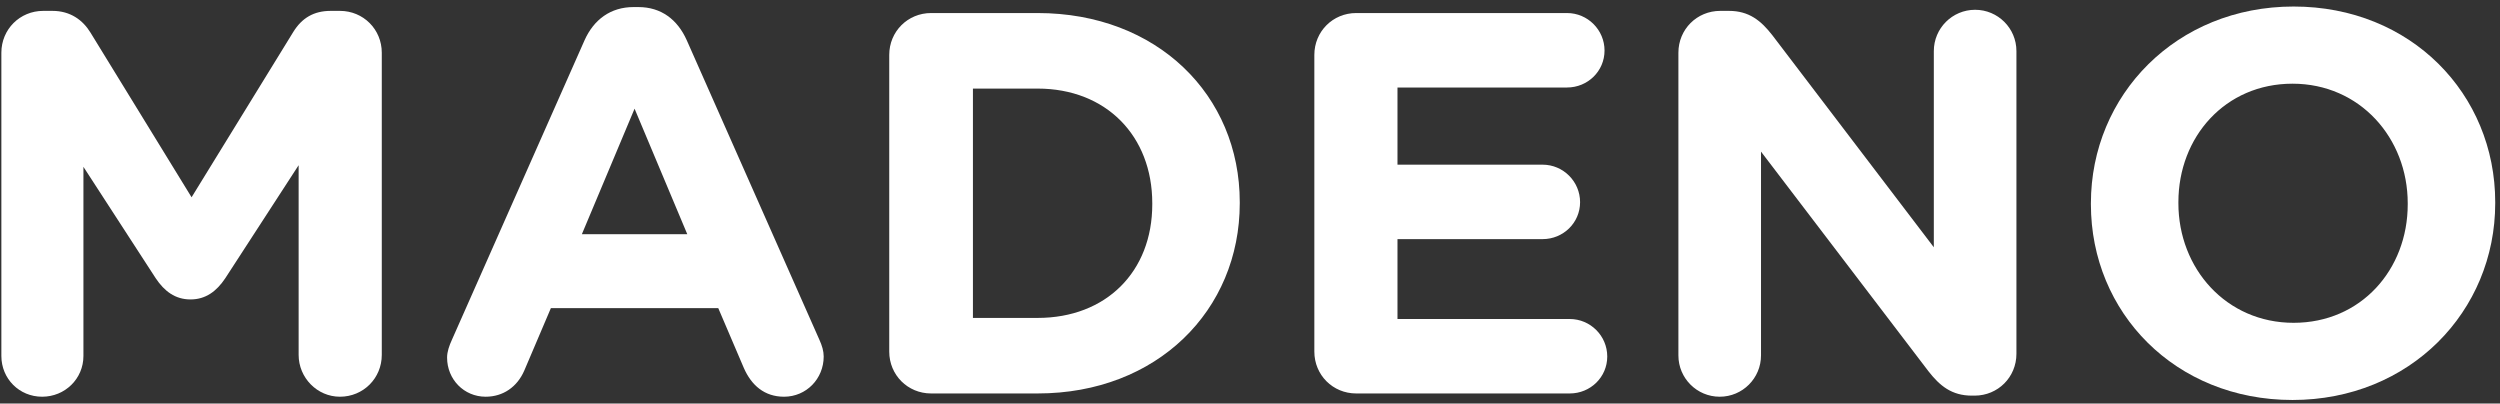
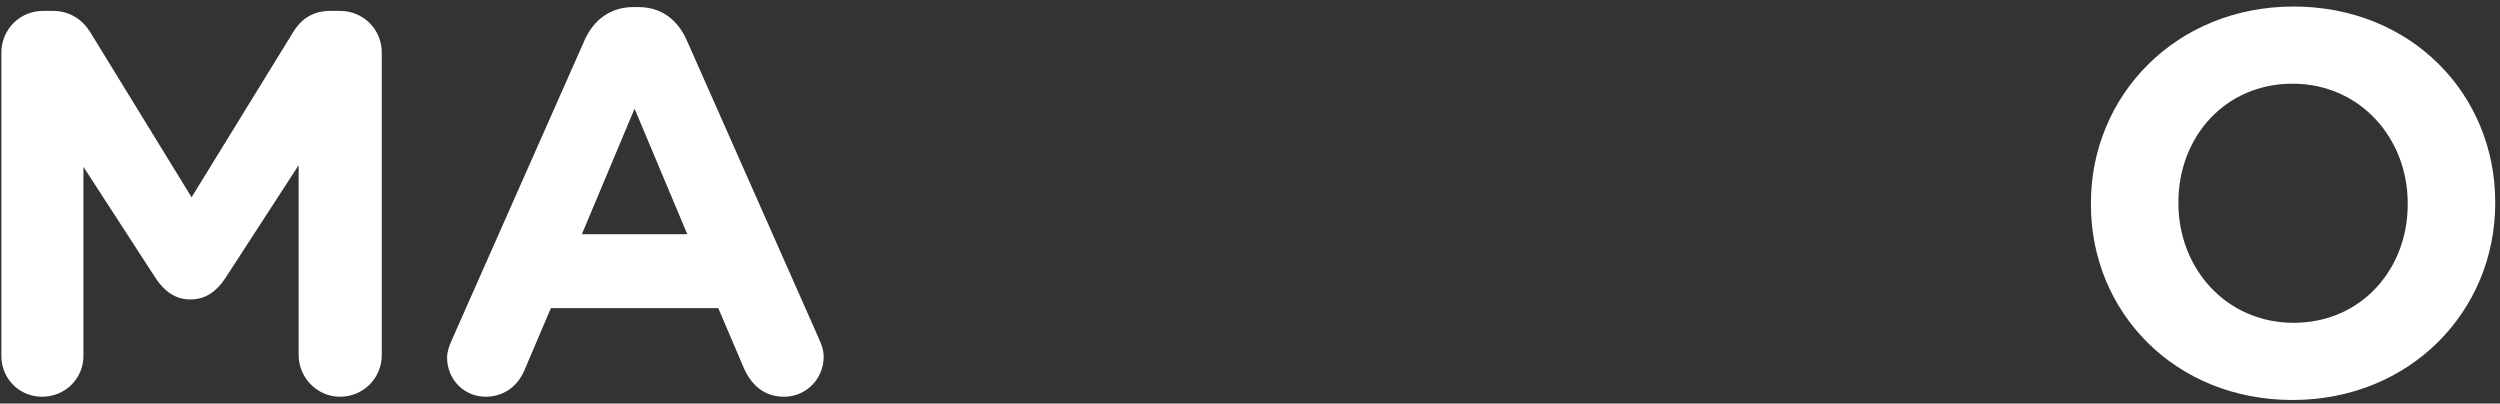
<svg xmlns="http://www.w3.org/2000/svg" width="285" height="46" viewBox="0 0 285 46" fill="none">
  <rect x="0" y="0" width="285" height="46" fill="#333333" stroke="none" />
  <path d="M0.156 40.579C0.156 43.181 2.201 45.226 4.803 45.226C7.405 45.226 9.511 43.181 9.511 40.579V19.02L17.751 31.72C18.742 33.207 19.981 34.136 21.716 34.136C23.45 34.136 24.689 33.207 25.681 31.72L34.044 18.834V40.456C34.044 43.057 36.151 45.226 38.753 45.226C41.417 45.226 43.523 43.12 43.523 40.456V6.01C43.523 3.346 41.417 1.24 38.753 1.24H37.7C35.779 1.24 34.416 2.045 33.425 3.656L21.84 22.489L10.316 3.718C9.449 2.293 8.024 1.24 5.98 1.24H4.927C2.263 1.24 0.156 3.346 0.156 6.01V40.579Z" fill="white" />
  <path d="M50.968 40.765C50.968 43.243 52.888 45.226 55.366 45.226C57.349 45.226 58.959 44.111 59.765 42.252L62.8 35.128H81.882L84.794 41.942C85.661 43.925 87.148 45.226 89.378 45.226C91.918 45.226 93.901 43.181 93.901 40.641C93.901 40.022 93.715 39.402 93.405 38.721L78.289 4.585C77.235 2.231 75.377 0.806 72.775 0.806H72.217C69.615 0.806 67.695 2.231 66.641 4.585L51.525 38.721C51.215 39.402 50.968 40.084 50.968 40.765ZM66.332 26.702L72.341 12.391L78.351 26.702H66.332Z" fill="white" />
-   <path d="M101.374 40.084C101.374 42.748 103.48 44.854 106.144 44.854H118.287C131.916 44.854 141.333 35.375 141.333 23.171V23.047C141.333 10.842 131.916 1.487 118.287 1.487H106.144C103.48 1.487 101.374 3.594 101.374 6.258V40.084ZM110.914 36.243V10.099H118.287C126.093 10.099 131.359 15.489 131.359 23.171V23.295C131.359 30.977 126.093 36.243 118.287 36.243H110.914Z" fill="white" />
-   <path d="M154.605 44.854H178.952C181.307 44.854 183.227 42.996 183.227 40.641C183.227 38.287 181.307 36.367 178.952 36.367H159.313V27.26H175.855C178.209 27.26 180.13 25.401 180.13 23.047C180.13 20.693 178.209 18.772 175.855 18.772H159.313V9.975H178.643C180.997 9.975 182.917 8.116 182.917 5.762C182.917 3.408 180.997 1.487 178.643 1.487H154.605C151.941 1.487 149.835 3.594 149.835 6.258V40.084C149.835 42.748 151.941 44.854 154.605 44.854Z" fill="white" />
-   <path d="M191.338 40.517C191.338 43.12 193.445 45.226 196.047 45.226C198.649 45.226 200.755 43.12 200.755 40.517V17.285L219.836 42.314C221.137 43.987 222.5 45.102 224.793 45.102H225.102C227.766 45.102 229.873 42.996 229.873 40.332V5.824C229.873 3.222 227.766 1.116 225.164 1.116C222.562 1.116 220.456 3.222 220.456 5.824V28.189L202.056 4.027C200.755 2.355 199.392 1.24 197.1 1.24H196.109C193.445 1.24 191.338 3.346 191.338 6.01V40.517Z" fill="white" />
  <path d="M261.347 45.598C274.729 45.598 284.455 35.499 284.455 23.171V23.047C284.455 10.718 274.853 0.744 261.471 0.744C248.089 0.744 238.363 10.842 238.363 23.171V23.295C238.363 35.623 247.965 45.598 261.347 45.598ZM261.471 36.8C253.789 36.8 248.337 30.605 248.337 23.171V23.047C248.337 15.613 253.665 9.541 261.347 9.541C269.029 9.541 274.481 15.736 274.481 23.171V23.295C274.481 30.729 269.153 36.8 261.471 36.8Z" fill="white" />
</svg>